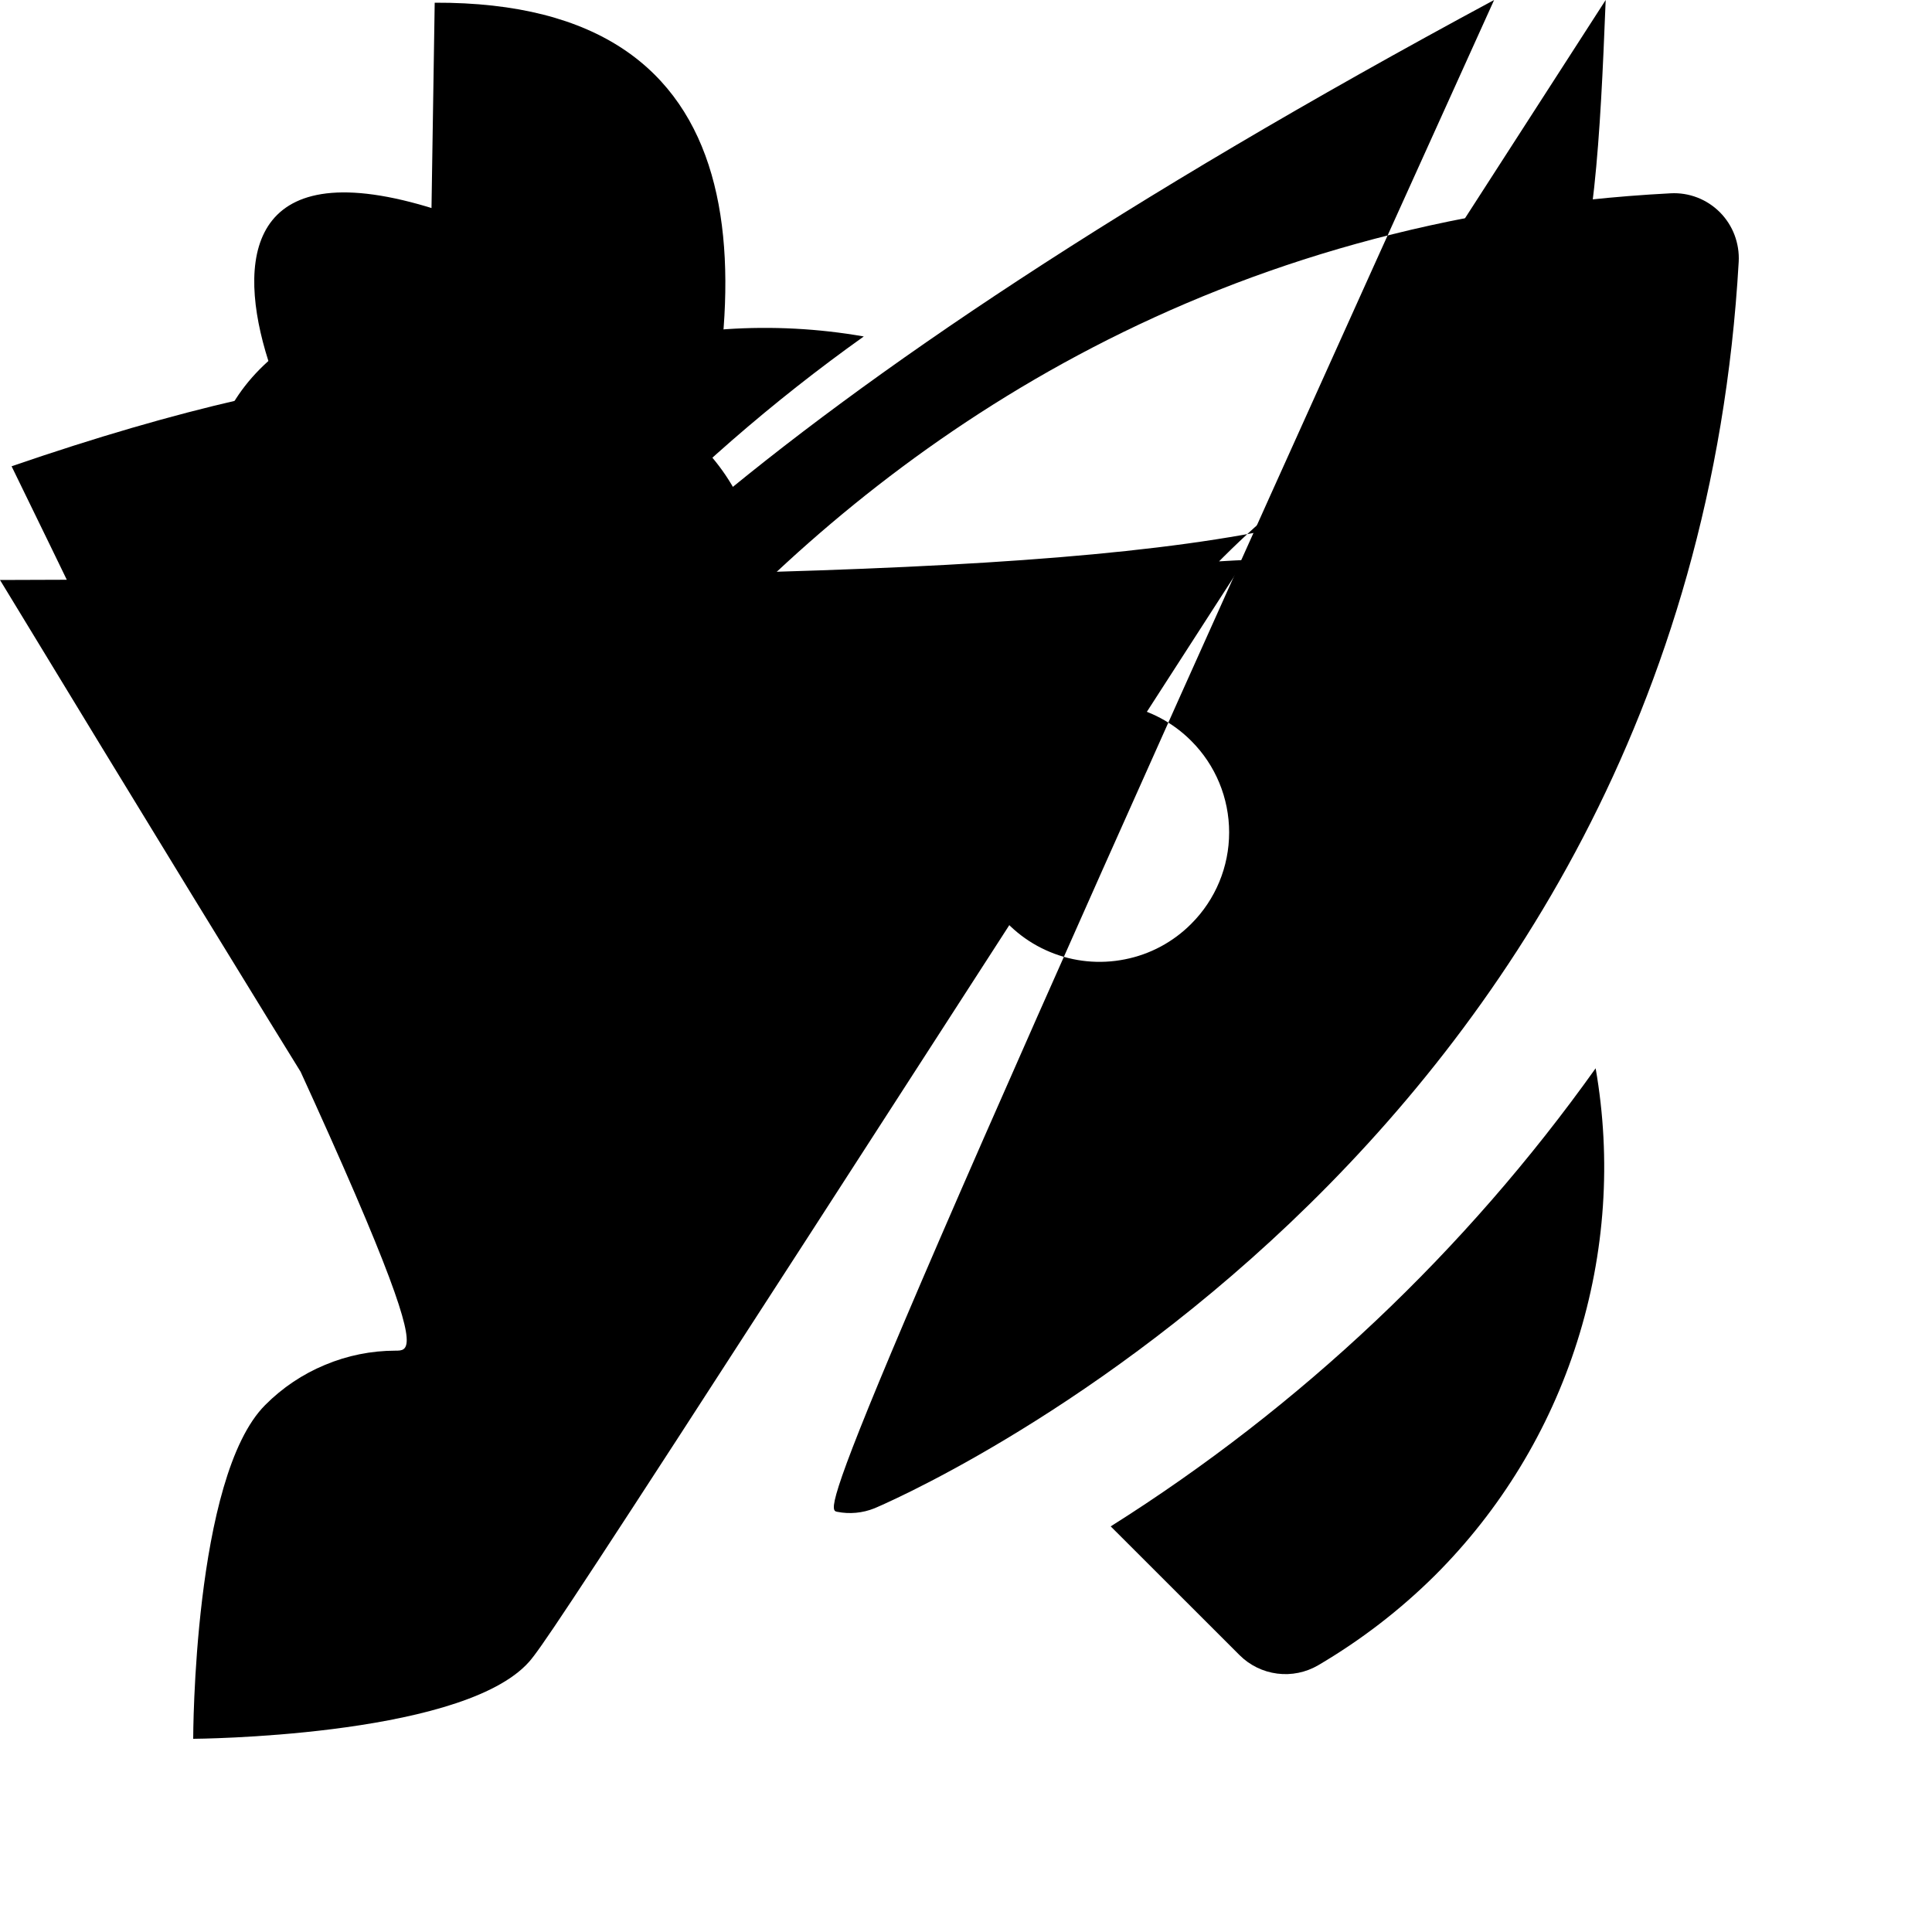
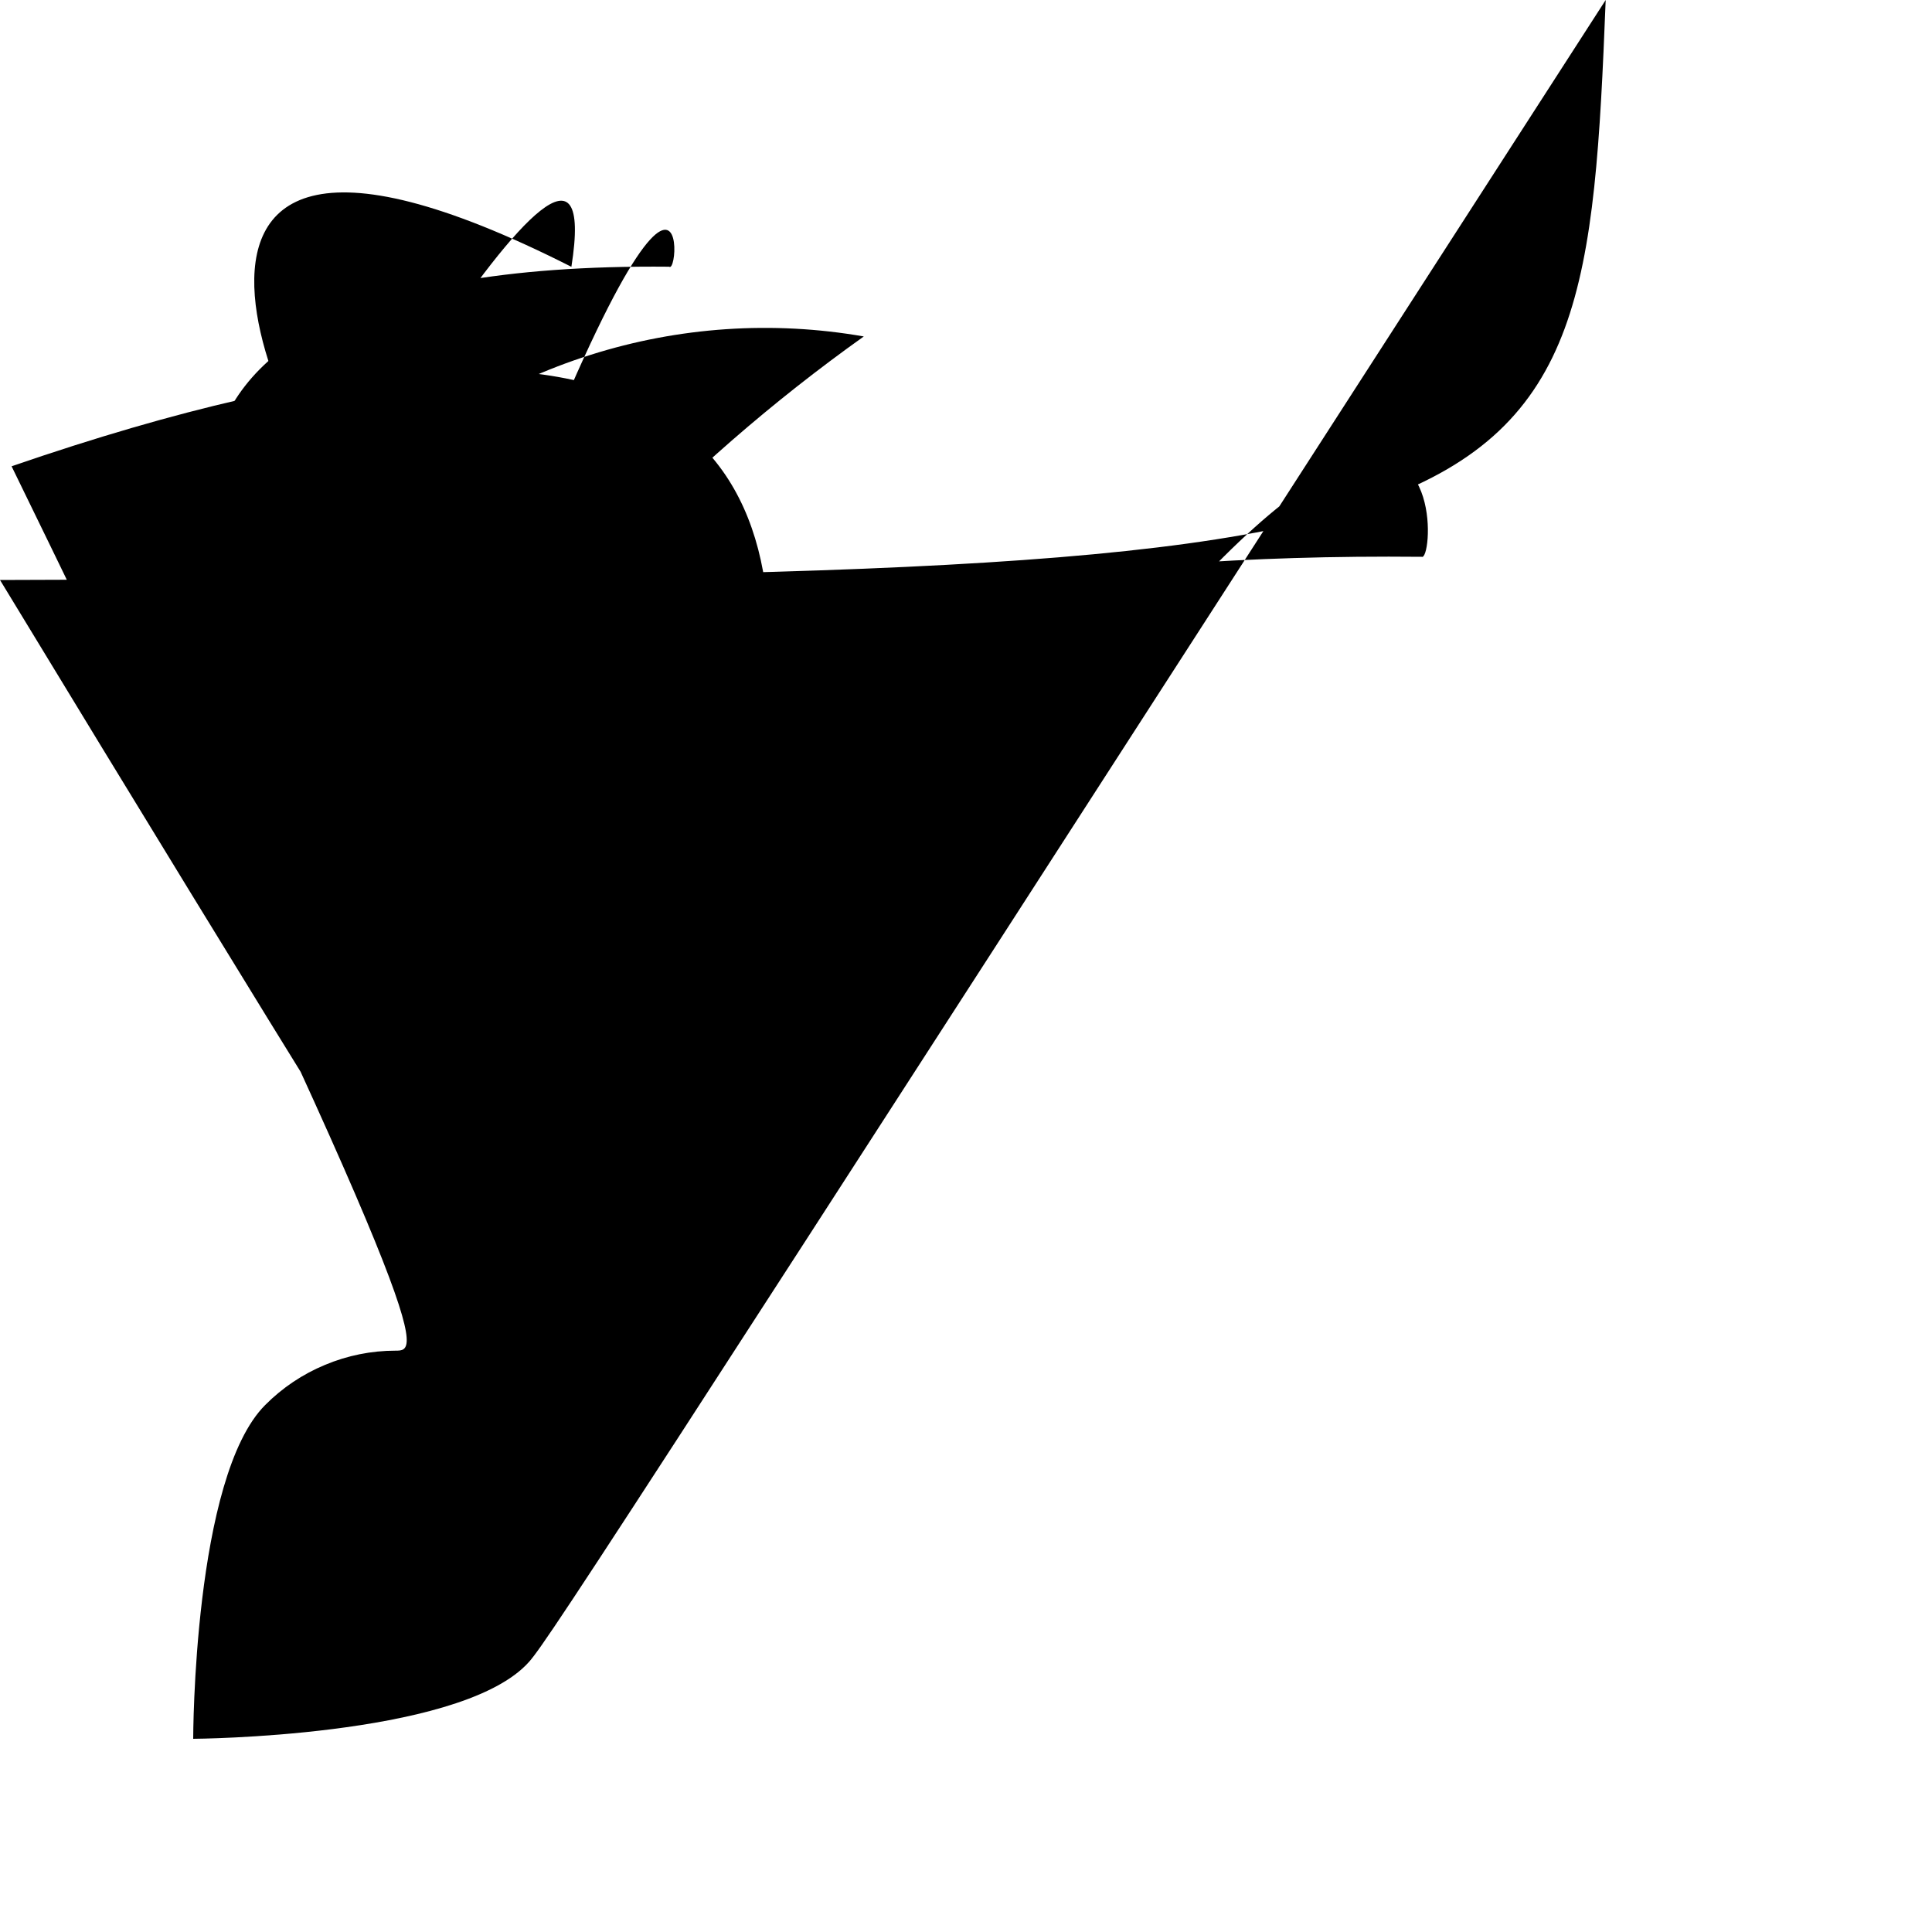
<svg xmlns="http://www.w3.org/2000/svg" width="20" height="20" viewBox="0 0 20 20" version="1.1">
-   <path d="M17.805 2.198C17.738 2.131 17.659 2.079 17.571 2.045C17.483 2.011 17.389 1.996 17.295 2.001C7.892 2.492 4.419 10.867 4.385 10.952C4.336 11.074 4.324 11.207 4.5.028 11.336C4.377 11.464 4.44 11.583 4.533 11.676L8.324 15.467C8.418 15.561 8.537 15.624 8.666 15.65C8.795 15.676 8.93 15.663 9.052 15.614C9.136 15.579 17.466 12.067 17.999 2.709C18.004 2.615 17.989 2.521 17.956 2.433C17.923 2.345 17.871 2.265 17.805 2.198ZM12.331 9.564C12.144 9.752 11.905 9.88 11.645 9.931C11.385 9.983 11.115 9.957 10.87 9.855C10.625 9.754 10.416 9.582 10.269 9.361C10.121 9.141 10.043 8.882 10.043 8.617C10.043 8.351 10.121 8.092 10.269 7.872C10.416 7.651 10.625 7.479 10.87 7.378C11.115 7.277 11.385 7.25 11.645 7.302C11.905 7.354 12.144 7.481 12.331 7.669C12.583 7.92 12.724 8.261 12.724 8.617C12.724 8.972 12.583 9.313 12.331 9.564Z" />
  <path d="M2.746 14.544C2.923 14.366 3.133 14.225 3.365 14.129C3.596 14.032 3.844 13.982 4.095 13.982C4.346 13.981 4.595 14.0.12 4.827 14.126C5.058 14.222 5.269 14.362 5.446 14.54C5.624 14.717 5.764 14.928 5.86 15.16C5.956 15.392 6.005 15.64 6.005 15.891C6.004 16.142 5.954 16.39 5.858 16.622C5.761 16.853 5.62 17.064 5.442 17.24C4.697 17.985 2 18 2 18C2 18 2 15.288 2.746 14.544Z" />
  <path d="M8.942 3.483C7.997 3.318 7.026 3.384 6.112 3.674C5.198 3.963 4.367 4.469 3.69 5.148C3.332 5.509.5.02 5.915 2.762 6.354C2.687 6.482 2.656 6.632 2.675 6.779C2.694 6.927 2.761 7.064 2.866 7.169L4.199 8.502C5.438 6.536 7.049 4.831 8.942 3.483Z" />
-   <path d="M16.518 11.059C16.683 12.003 16.617 12.974 16.327 13.888C16.038 14.802 15.532 15.633 14.853 16.31C14.491 16.669 14.086 16.98 13.647 17.238C13.519 17.313 13.369 17.344 13.222 17.325C13.074 17.306 12.937 17.239 12.832 17.134L11.498 15.801C13.464 14.562 15.17 12.951 16.518 11.059Z" />
</svg>